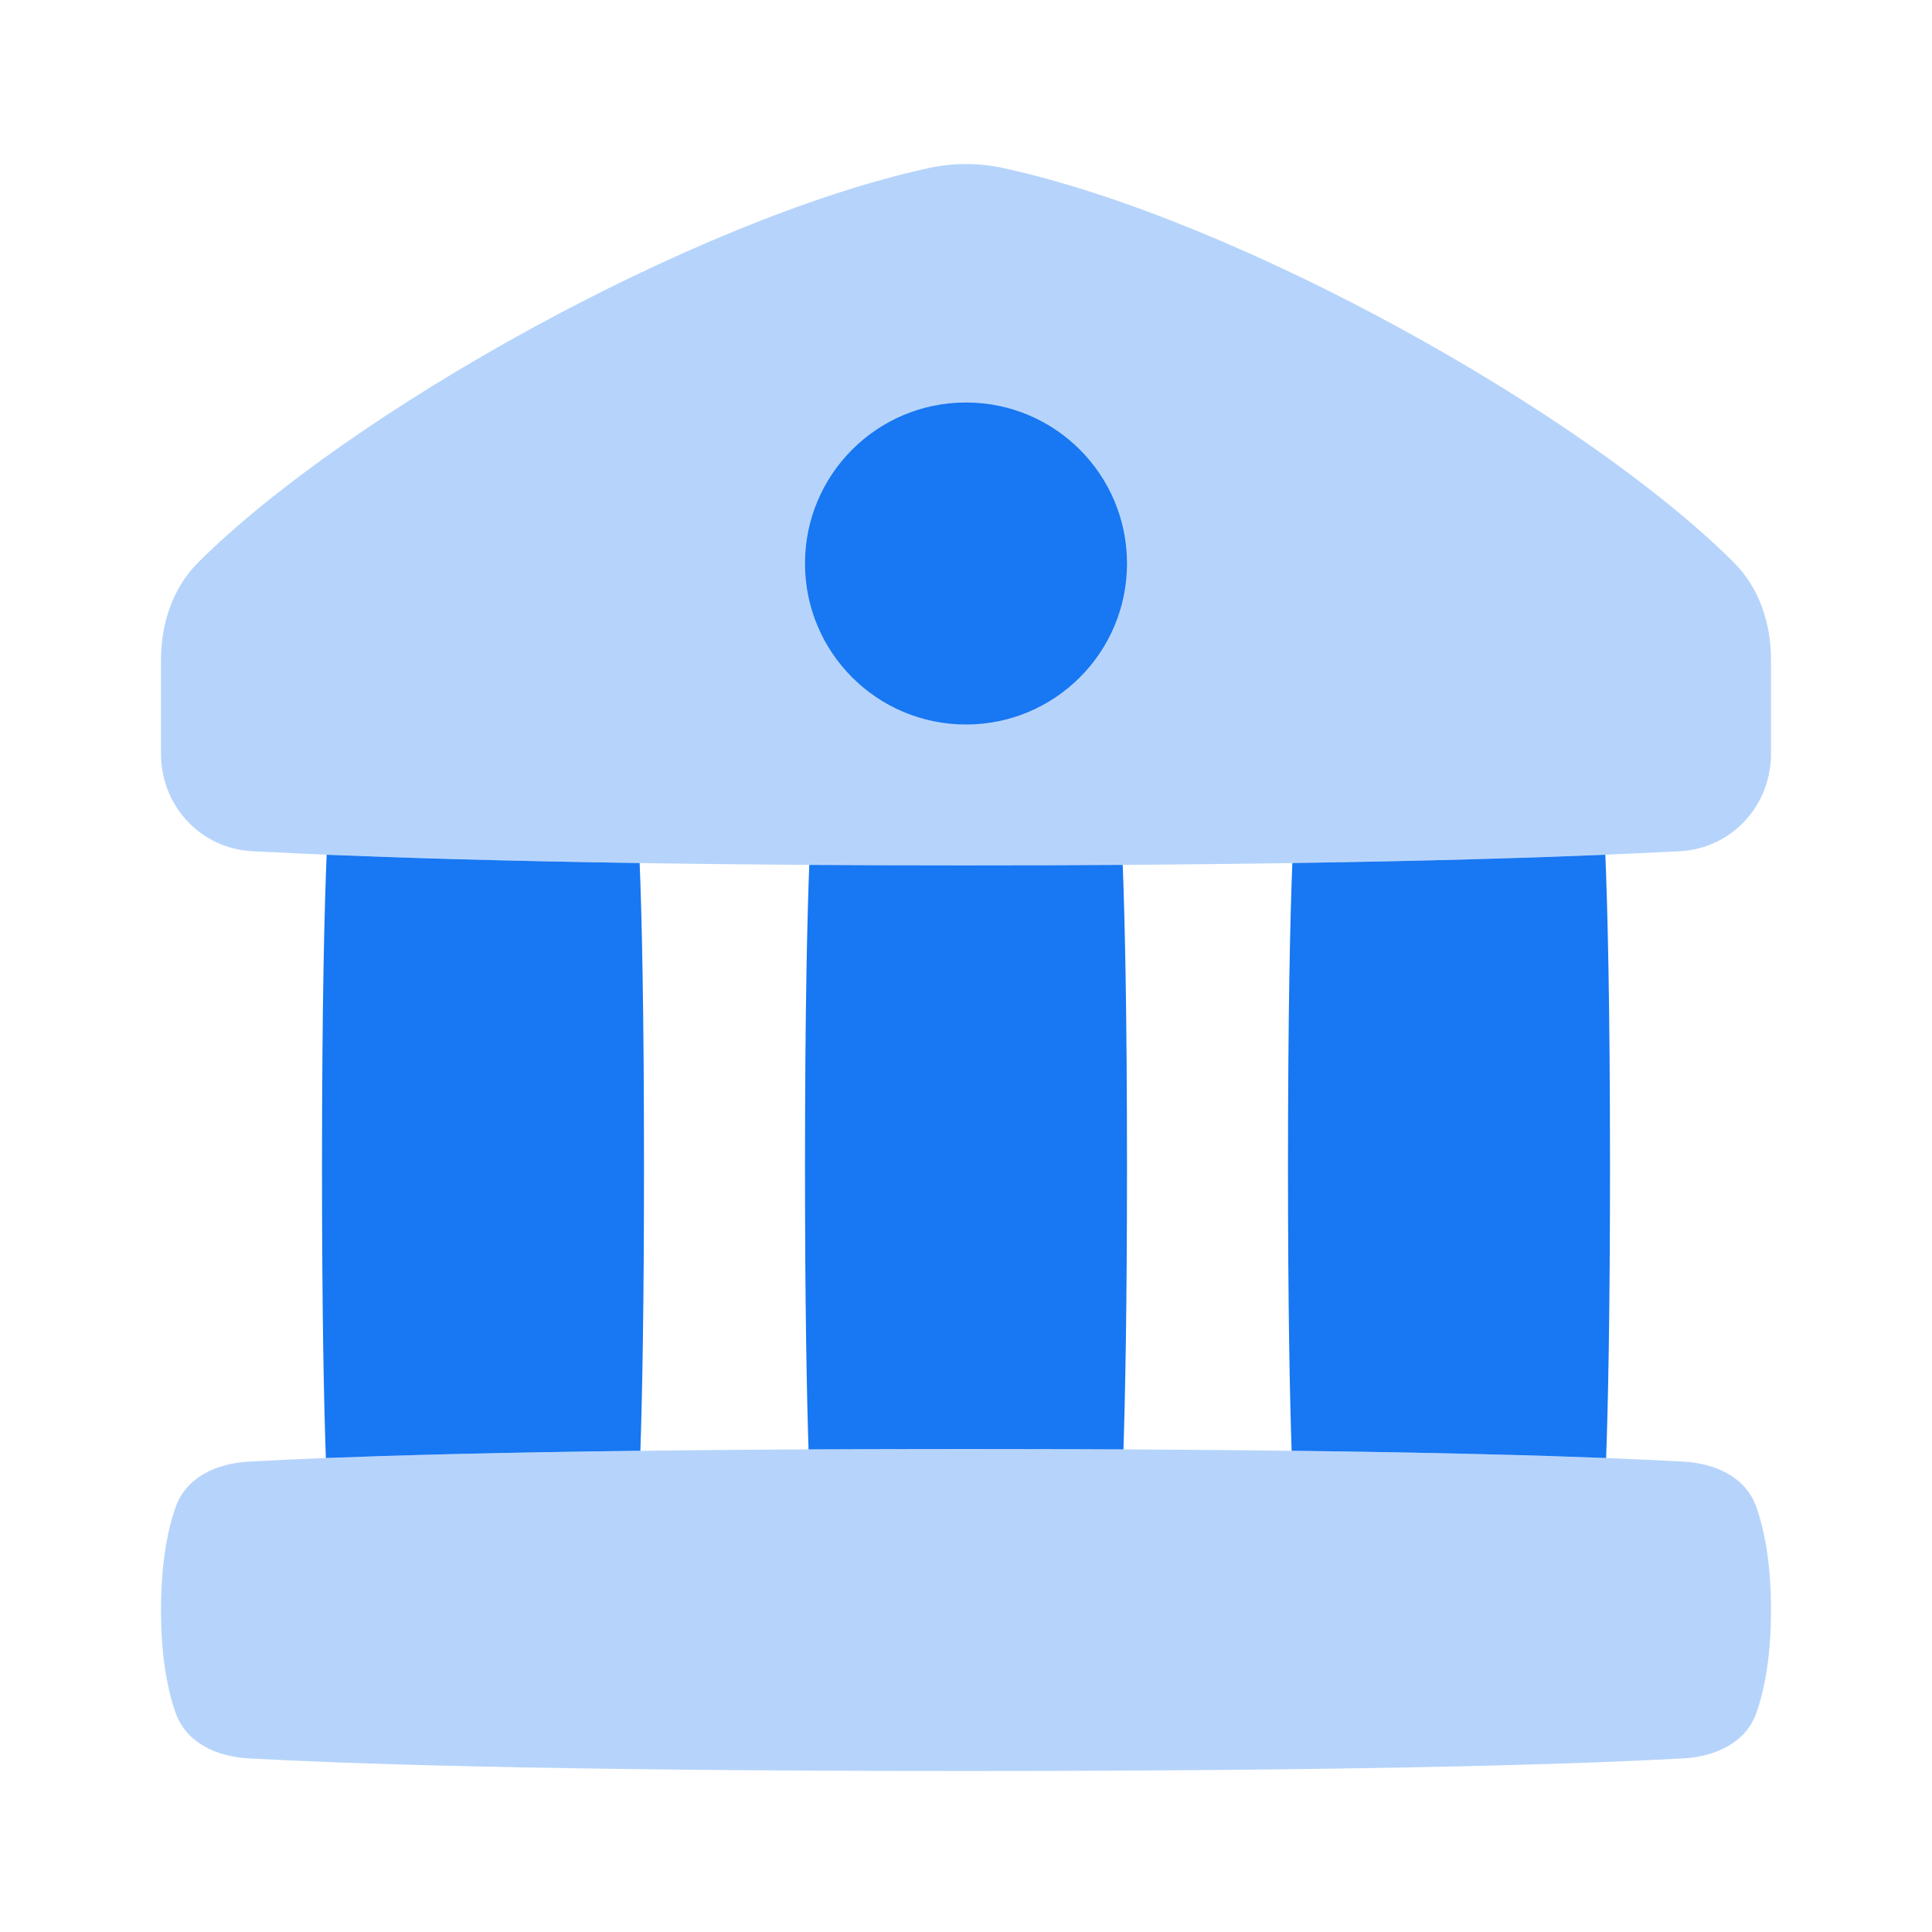
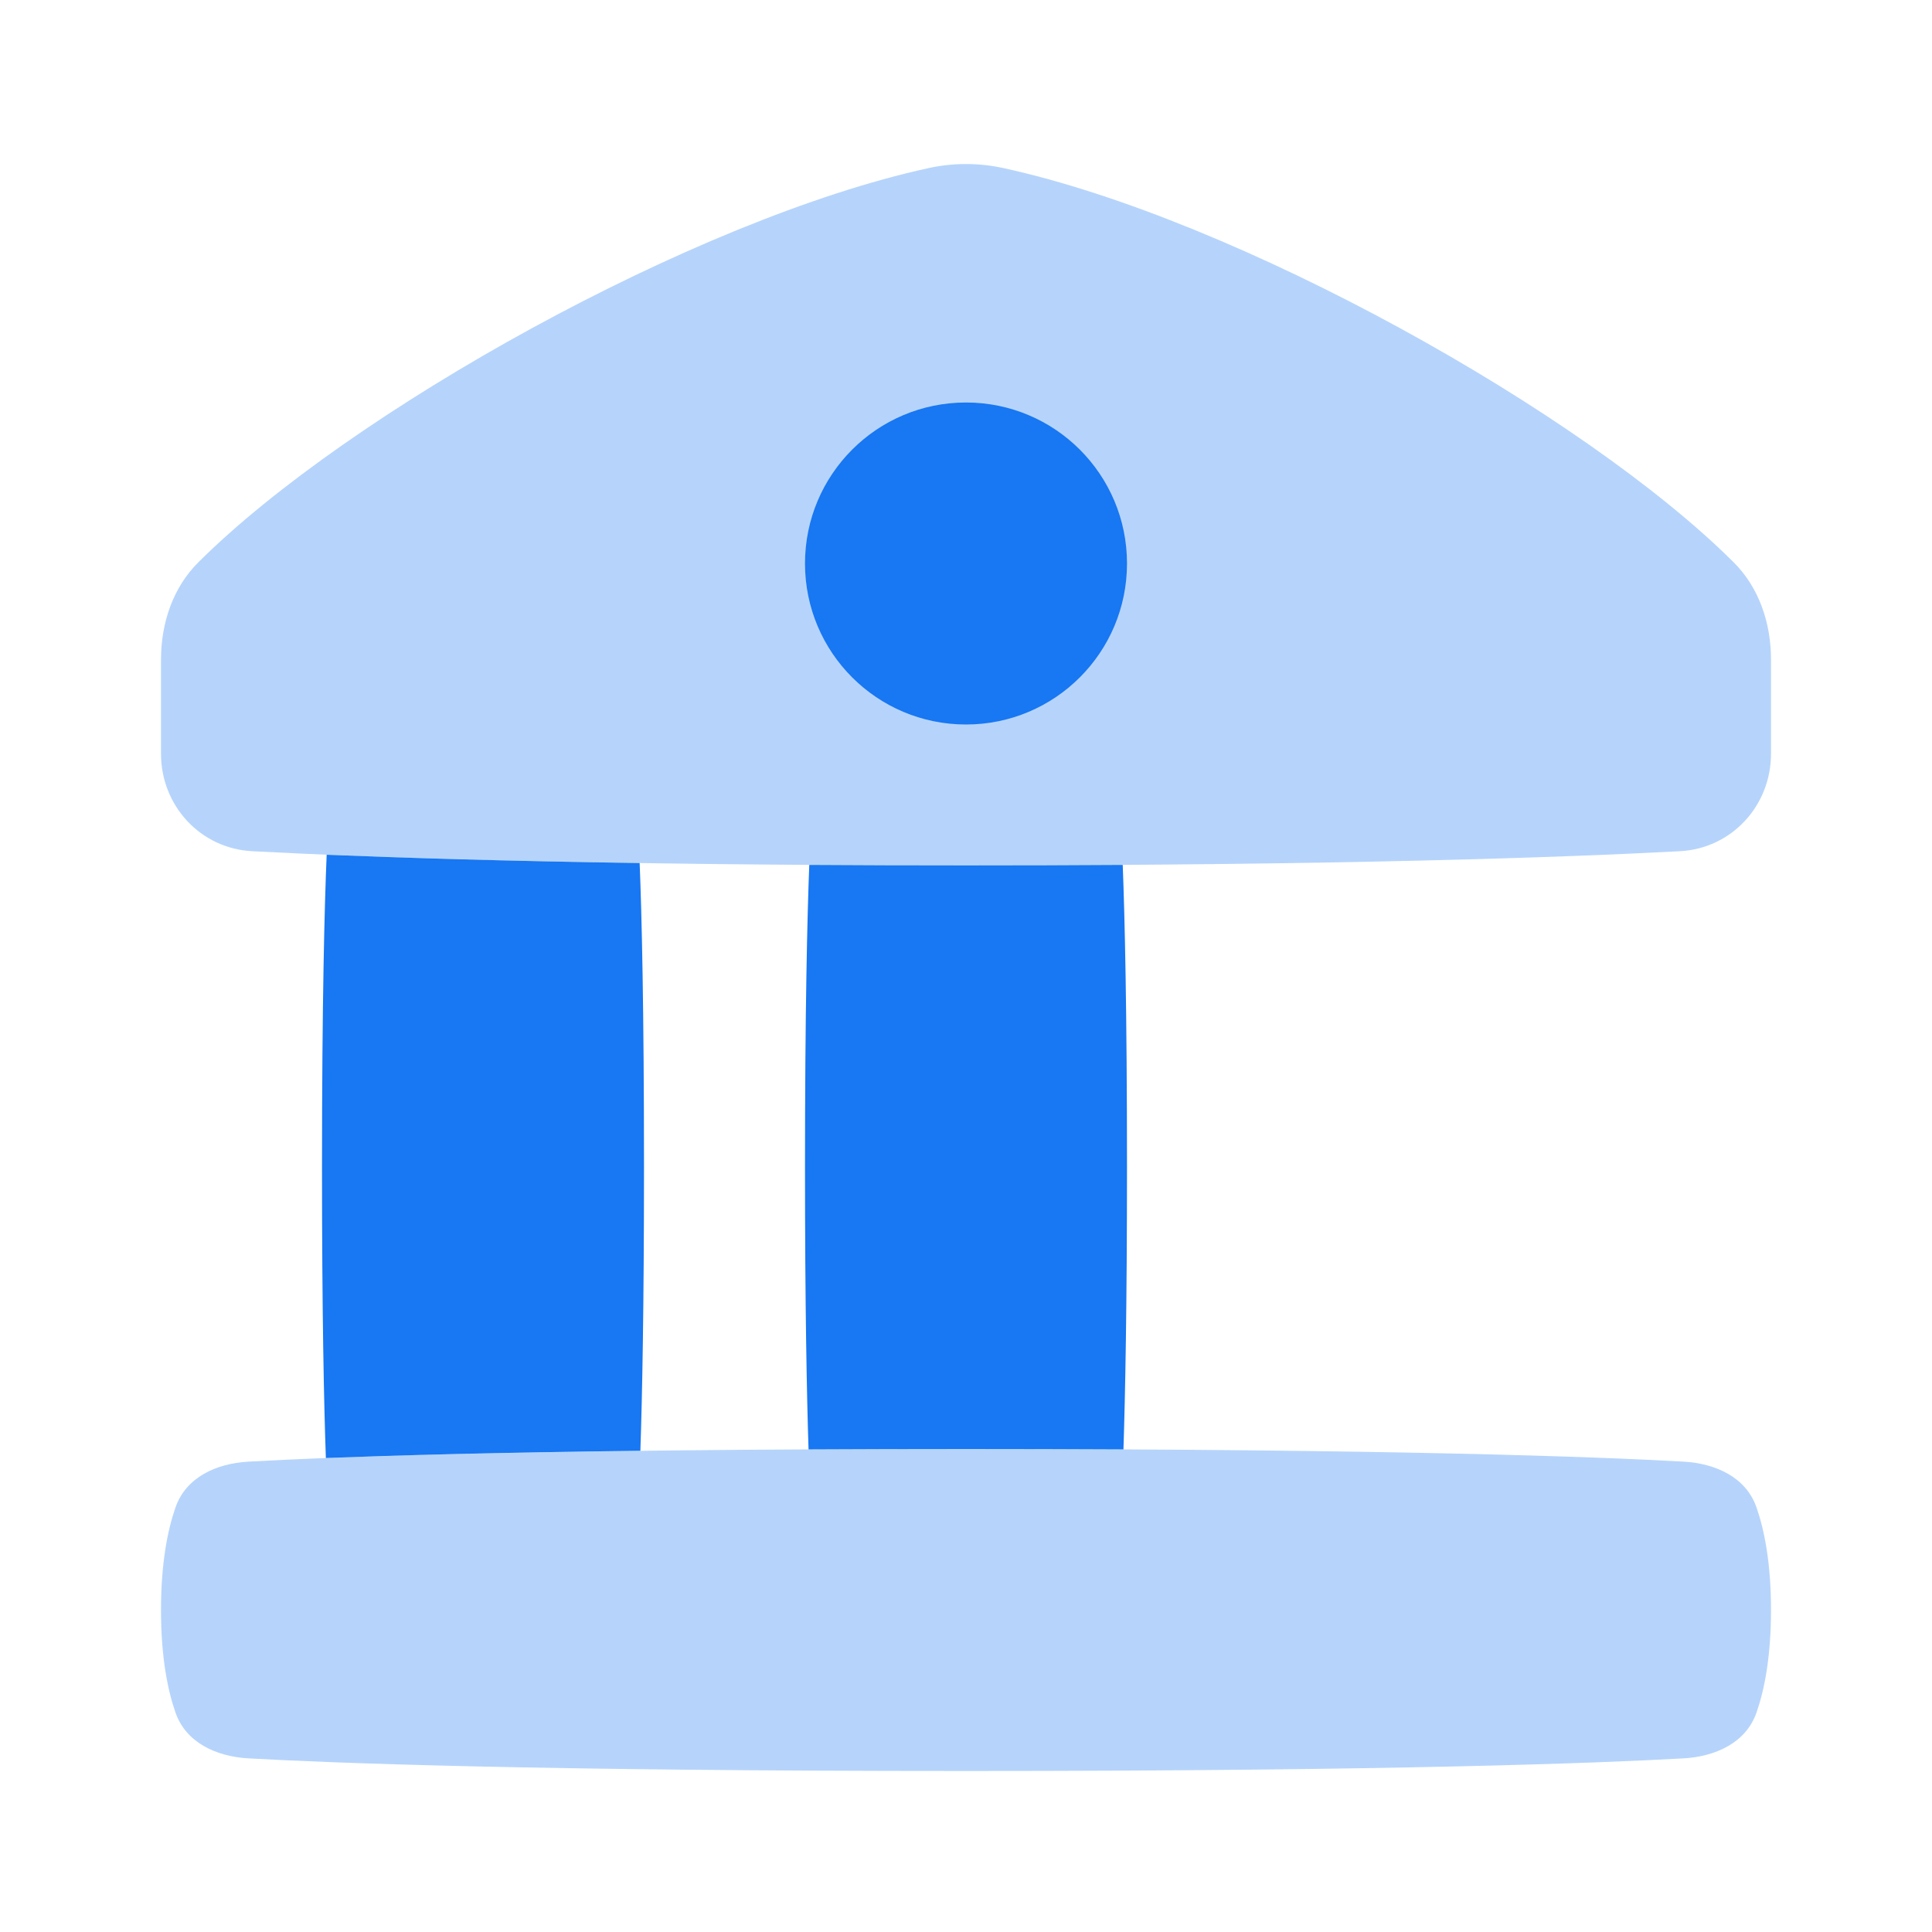
<svg xmlns="http://www.w3.org/2000/svg" preserveAspectRatio="xMidYMid slice" width="24px" height="24px" viewBox="0 0 24 24" fill="none">
  <g opacity="0.32">
    <path d="M12 10.75C16.704 10.75 19.477 10.648 20.868 10.574C21.512 10.54 22 10.008 22 9.363V8.194C22 7.745 21.855 7.303 21.537 6.986C19.668 5.123 15.375 2.723 12.465 2.088C12.158 2.021 11.842 2.021 11.535 2.088C8.625 2.723 4.332 5.123 2.463 6.986C2.145 7.303 2 7.745 2 8.194V9.363C2 10.008 2.488 10.54 3.132 10.574C4.523 10.648 7.296 10.75 12 10.75Z" fill="#1877F2" />
    <path d="M2.179 18.729C2.309 18.351 2.686 18.18 3.085 18.157C4.119 18.099 6.652 18 12 18C17.348 18 19.881 18.099 20.915 18.157C21.314 18.18 21.691 18.351 21.821 18.729C21.918 19.008 22 19.418 22 20C22 20.582 21.918 20.992 21.821 21.271C21.691 21.648 21.314 21.82 20.915 21.843C19.881 21.901 17.348 22 12 22C6.652 22 4.119 21.901 3.085 21.843C2.686 21.82 2.309 21.648 2.179 21.271C2.082 20.992 2 20.582 2 20C2 19.418 2.082 19.008 2.179 18.729Z" fill="#1877F2" />
  </g>
  <path d="M12 9C13.105 9 14 8.105 14 7C14 5.895 13.105 5 12 5C10.895 5 10 5.895 10 7C10 8.105 10.895 9 12 9Z" fill="#1877F2" />
  <path d="M13.947 10.744C13.338 10.748 12.69 10.75 12 10.75C11.31 10.75 10.662 10.748 10.053 10.744C10.028 11.395 10 12.551 10 14.5C10 16.22 10.022 17.322 10.044 18.005C10.65 18.002 11.301 18 12 18C12.699 18 13.35 18.002 13.956 18.005C13.978 17.322 14 16.22 14 14.5C14 12.551 13.972 11.395 13.947 10.744Z" fill="#1877F2" />
-   <path d="M16.054 10.721C16.028 11.368 16 12.528 16 14.5C16 16.234 16.022 17.341 16.045 18.022C17.847 18.044 19.102 18.079 19.952 18.112C19.976 17.44 20 16.313 20 14.5C20 12.418 19.968 11.241 19.942 10.618C19.012 10.656 17.737 10.696 16.054 10.721Z" fill="#1877F2" />
  <path d="M4.058 10.618C4.988 10.656 6.263 10.696 7.946 10.721C7.972 11.368 8 12.528 8 14.5C8 16.234 7.978 17.341 7.955 18.022C6.153 18.044 4.898 18.079 4.048 18.112C4.024 17.44 4 16.313 4 14.5C4 12.418 4.032 11.241 4.058 10.618Z" fill="#1877F2" />
</svg>